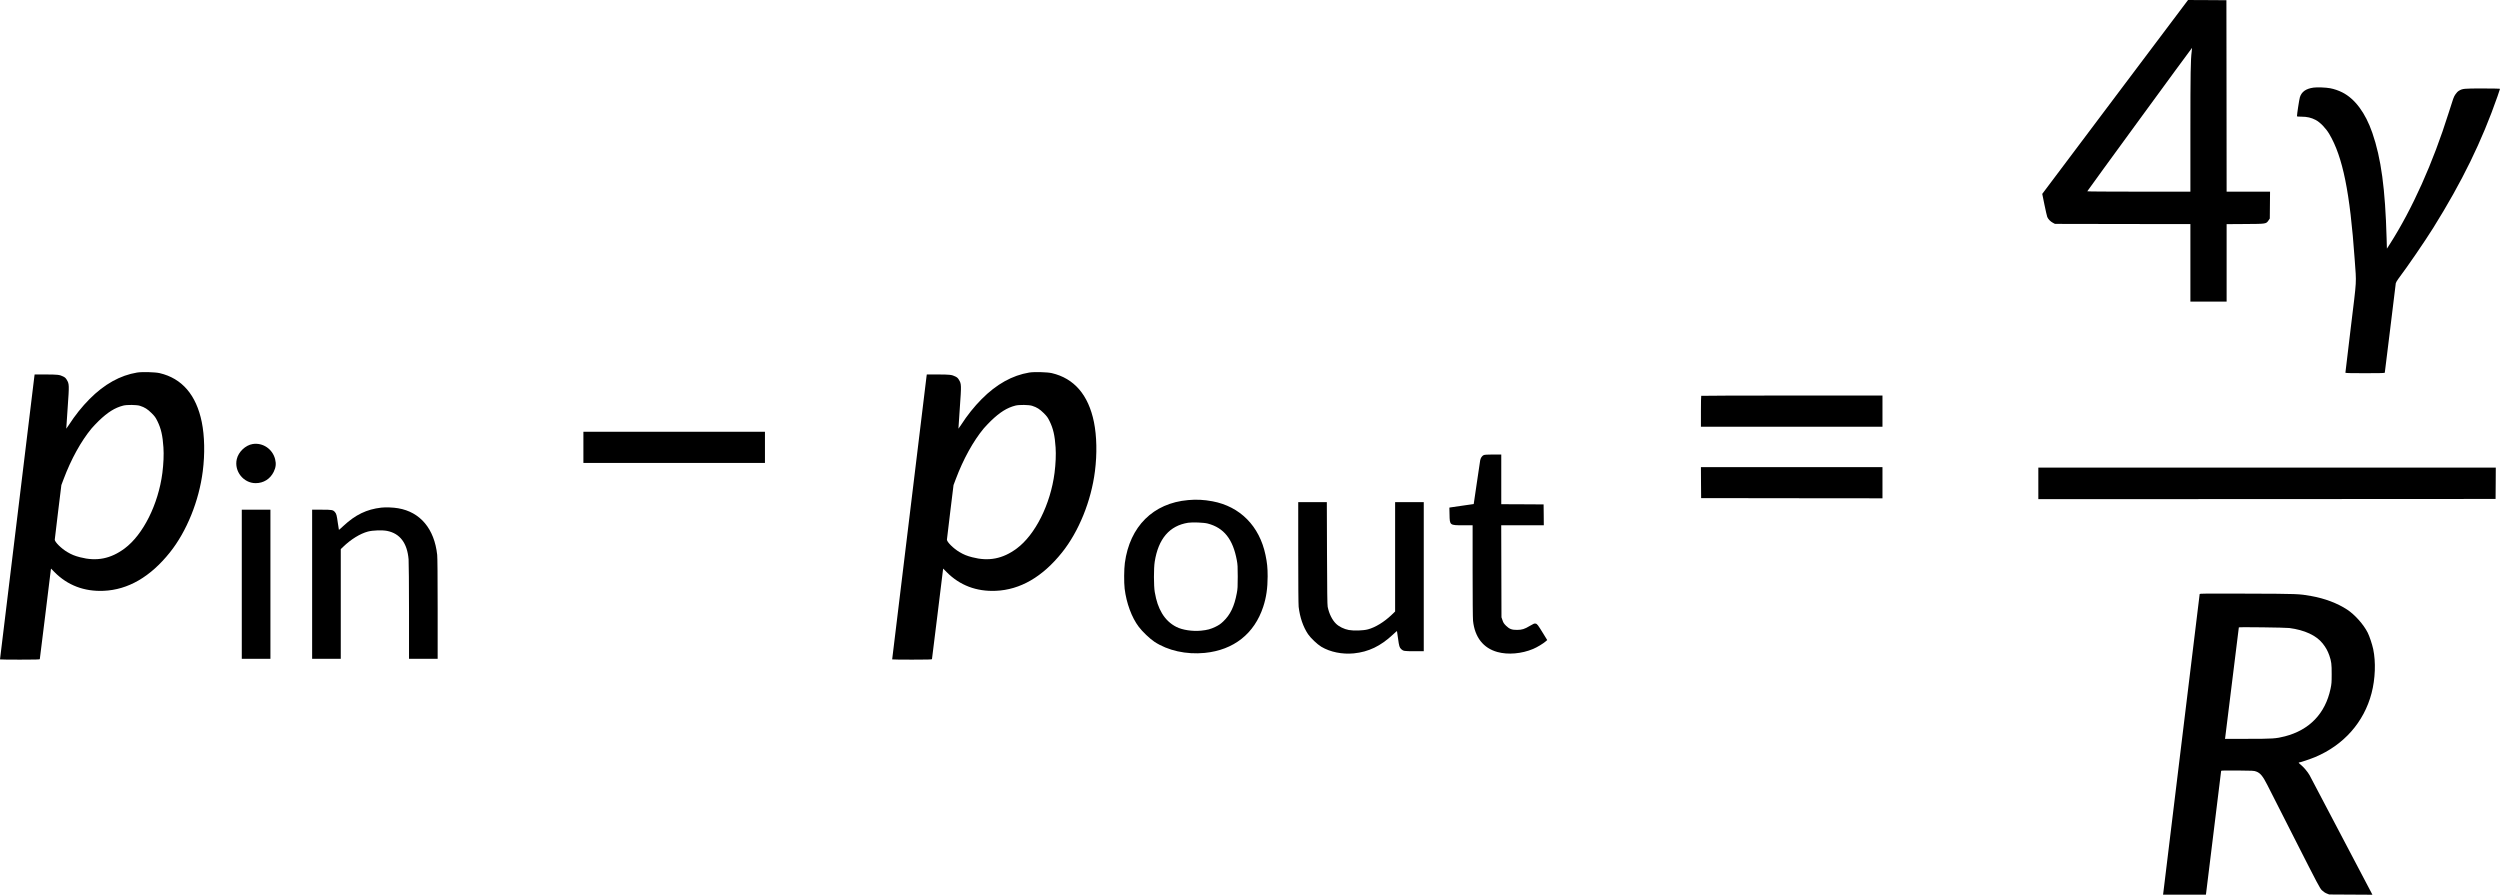
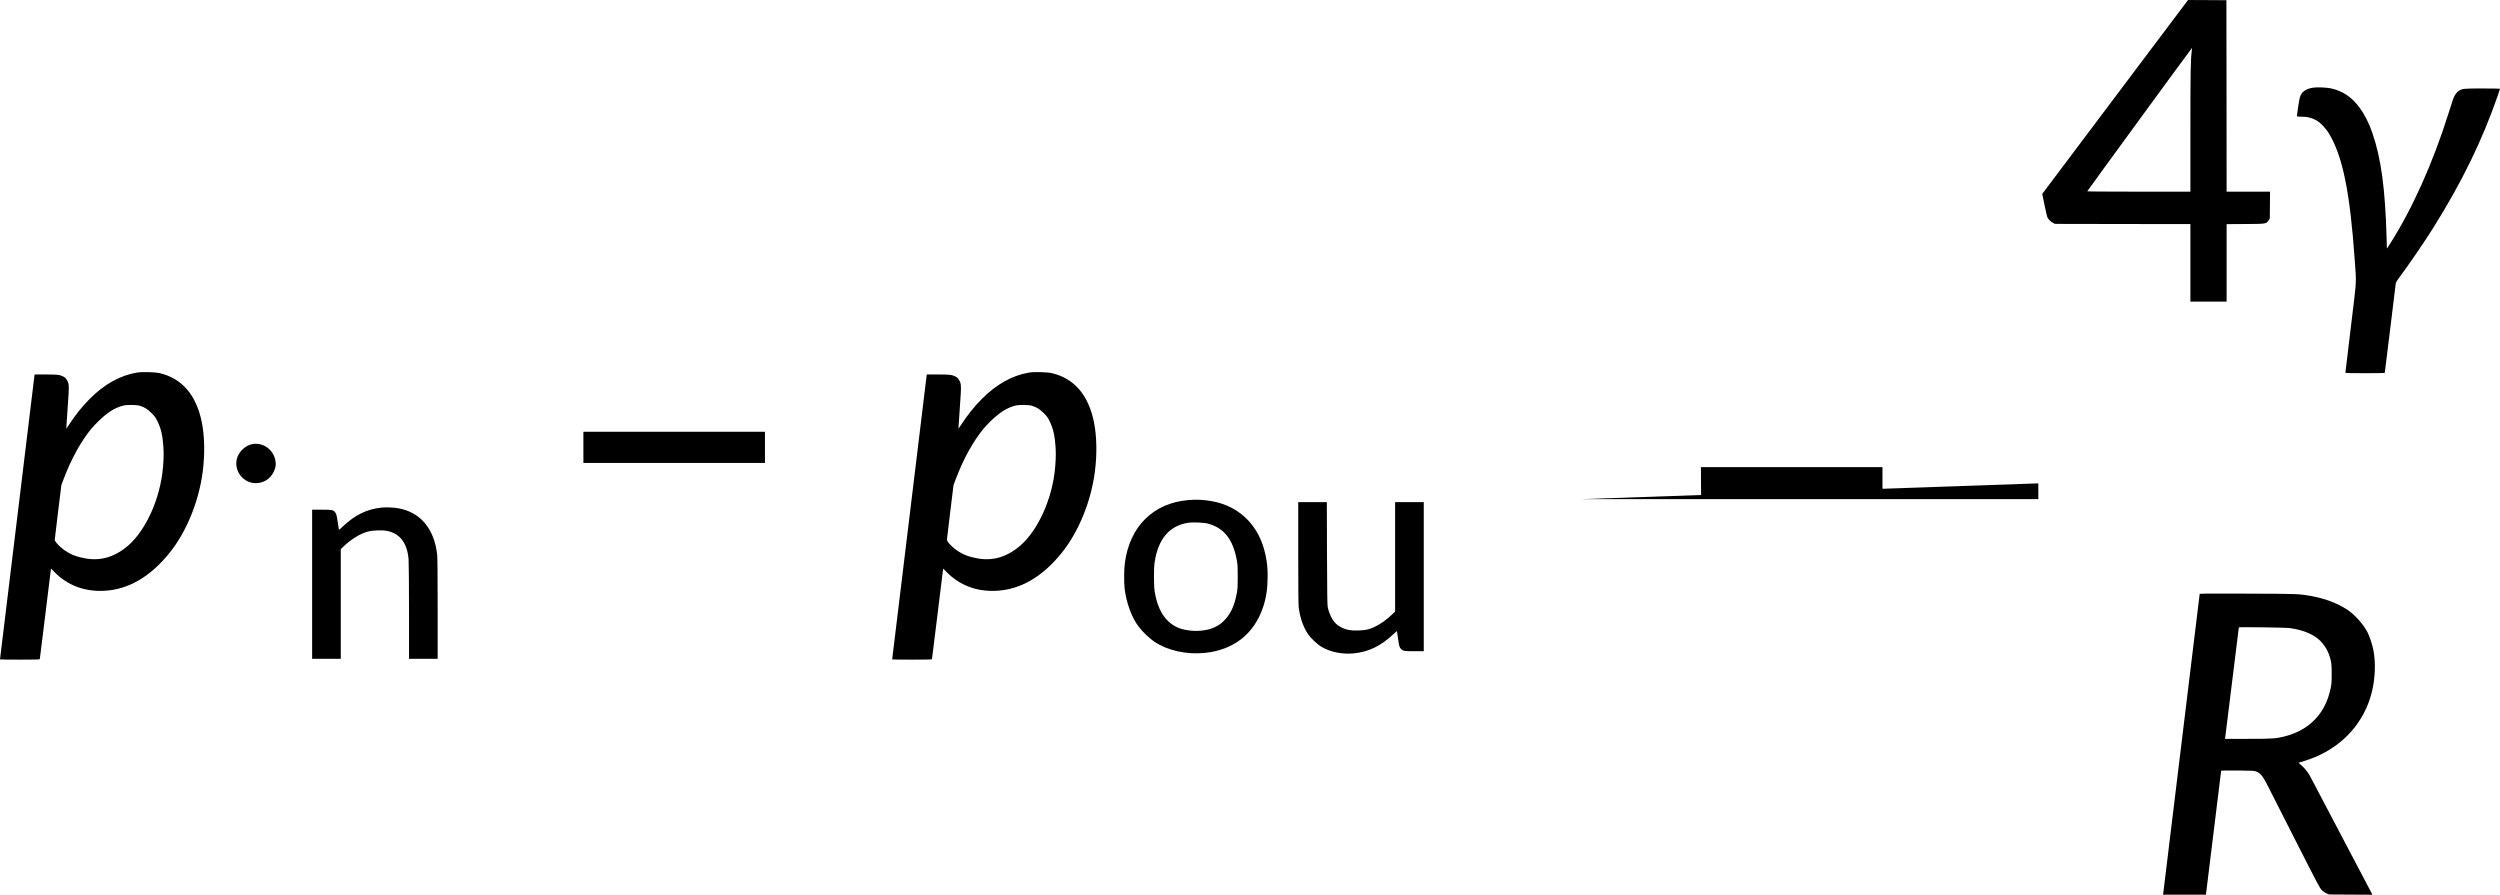
<svg xmlns="http://www.w3.org/2000/svg" xmlns:ns1="http://sodipodi.sourceforge.net/DTD/sodipodi-0.dtd" xmlns:ns2="http://www.inkscape.org/namespaces/inkscape" version="1.0" width="5935pt" height="2124.1pt" viewBox="0 0 5935 2124.1" preserveAspectRatio="xMidYMid meet" id="svg3090" ns1:docname="14715_Equation_3.svg" ns2:version="1.0.1 (3bc2e813f5, 2020-09-07)">
  <defs id="defs3094" />
  <ns1:namedview pagecolor="#ffffff" bordercolor="#666666" borderopacity="1" objecttolerance="10" gridtolerance="10" guidetolerance="10" ns2:pageopacity="0" ns2:pageshadow="2" ns2:window-width="1920" ns2:window-height="991" id="namedview3092" showgrid="false" ns2:zoom="0.21733457" ns2:cx="3956.6667" ns2:cy="1416.6667" ns2:window-x="-9" ns2:window-y="-9" ns2:window-maximized="1" ns2:current-layer="svg3090" />
  <g transform="matrix(0.1,0,0,-0.1,-2,2126)" fill="#000000" stroke="none" id="g3088">
    <path d="m 50233,18959 -1730,-2302 52,-256 c 29,-141 59,-272 67,-292 23,-53 75,-107 132,-137 l 51,-27 1608,-3 1607,-2 v -920 -920 h 430 430 v 920 919 l 443,3 c 502,3 493,2 552,86 l 30,44 3,319 3,319 h -516 -515 l -2,2273 -3,2272 -456,3 -455,2 z m 1818,1079 c -25,-194 -31,-508 -31,-1885 v -1443 h -1226 c -767,0 -1224,4 -1222,9 5,17 2483,3409 2487,3405 1,-1 -2,-40 -8,-86 z" id="path3058" />
    <path d="m 54942,19180 c -180,-25 -282,-98 -323,-230 -15,-48 -69,-399 -69,-449 0,-7 33,-11 108,-11 131,0 231,-23 335,-77 107,-56 243,-196 325,-336 320,-542 490,-1382 602,-2972 43,-611 54,-415 -92,-1620 -70,-583 -128,-1066 -128,-1072 0,-10 100,-13 465,-13 364,0 467,3 470,13 2,6 61,480 130,1052 69,572 128,1054 131,1072 4,18 31,65 61,105 222,295 618,873 828,1208 686,1099 1153,2055 1526,3124 32,93 59,173 59,177 0,5 -186,9 -412,9 -446,0 -475,-3 -562,-54 -28,-16 -59,-48 -84,-86 -42,-63 -47,-76 -162,-443 -372,-1185 -862,-2278 -1398,-3116 l -67,-104 -7,244 c -33,1183 -130,1899 -339,2505 -163,473 -413,810 -714,961 -87,44 -191,80 -287,98 -100,19 -309,27 -396,15 z" id="path3060" />
    <path d="m 3275,12416 c -403,-67 -778,-276 -1130,-630 -179,-181 -343,-386 -489,-613 -33,-51 -61,-91 -63,-90 -1,2 13,224 33,493 39,546 38,569 -20,666 -24,41 -43,59 -86,80 -82,42 -138,48 -420,48 H 842 l -6,-42 C 829,12280 20,5615 20,5606 c 0,-3 212,-6 470,-6 368,0 472,3 475,13 3,6 61,478 130,1047 69,569 128,1050 131,1069 l 5,33 83,-84 c 309,-313 706,-464 1166,-444 580,24 1109,331 1572,910 400,500 693,1224 782,1931 52,410 43,836 -24,1165 -131,645 -470,1038 -1000,1162 -110,25 -416,33 -535,14 z m 68,-790 c 113,-36 180,-79 273,-171 79,-79 97,-103 142,-195 85,-173 124,-342 142,-622 12,-169 2,-392 -25,-605 -96,-745 -458,-1468 -897,-1794 -331,-246 -666,-311 -1058,-208 -125,32 -203,64 -303,124 -140,82 -297,238 -297,293 0,15 36,313 79,662 l 78,635 53,140 c 178,474 414,902 665,1205 35,41 112,122 171,180 212,204 381,310 579,361 88,23 321,20 398,-5 z" id="path3062" />
    <path d="m 24455,12416 c -403,-67 -778,-276 -1130,-630 -179,-181 -343,-386 -489,-613 -33,-51 -61,-91 -63,-90 -1,2 13,224 33,493 39,546 38,569 -20,666 -24,41 -43,59 -86,80 -82,42 -138,48 -420,48 h -258 l -6,-42 c -7,-48 -816,-6713 -816,-6722 0,-3 212,-6 470,-6 368,0 472,3 475,13 3,6 61,478 130,1047 69,569 128,1050 131,1069 l 5,33 83,-84 c 309,-313 706,-464 1166,-444 580,24 1109,331 1572,910 400,500 693,1224 782,1931 52,410 43,836 -24,1165 -131,645 -470,1038 -1000,1162 -110,25 -416,33 -535,14 z m 68,-790 c 113,-36 180,-79 273,-171 79,-79 97,-103 142,-195 85,-173 124,-342 142,-622 12,-169 2,-392 -25,-605 -96,-745 -458,-1468 -897,-1794 -331,-246 -666,-311 -1058,-208 -125,32 -203,64 -303,124 -140,82 -297,238 -297,293 0,15 36,313 79,662 l 78,635 53,140 c 178,474 414,902 665,1205 35,41 112,122 171,180 212,204 381,310 579,361 88,23 321,20 398,-5 z" id="path3064" />
-     <path d="m 40407,11863 c -4,-3 -7,-170 -7,-370 v -363 h 2155 2155 v 370 370 h -2148 c -1182,0 -2152,-3 -2155,-7 z" id="path3066" />
    <path d="m 13870,10640 v -370 h 2155 2155 v 370 370 h -2155 -2155 z" id="path3068" />
    <path d="m 6020,10719 c -173,-28 -339,-186 -379,-360 -66,-285 158,-569 448,-569 188,0 344,98 428,267 52,106 62,193 34,303 -61,241 -292,397 -531,359 z" id="path3070" />
-     <path d="m 35244,10456 c -41,-18 -71,-63 -84,-122 -5,-27 -42,-272 -81,-544 -39,-272 -72,-496 -73,-496 0,-1 -120,-18 -266,-38 -146,-20 -276,-39 -288,-42 l -24,-5 4,-167 c 5,-254 3,-252 327,-252 h 221 V 7703 c 0,-642 4,-1126 10,-1181 41,-390 244,-649 580,-741 250,-69 576,-41 846,73 98,41 236,125 302,182 l 33,29 -86,140 c -140,228 -152,244 -191,251 -29,5 -47,-2 -136,-55 -126,-76 -186,-94 -303,-95 -125,-1 -182,21 -262,99 -51,51 -65,73 -84,131 l -24,69 -3,1093 -3,1092 h 506 505 l -2,248 -3,247 -502,3 -503,2 v 590 590 h -192 c -139,-1 -202,-5 -224,-14 z" id="path3072" />
    <path d="m 40402,9803 3,-368 2153,-3 2152,-2 v 370 370 h -2155 -2155 z" id="path3074" />
-     <path d="m 48410,9785 v -375 l 5428,2 5427,3 3,373 2,372 h -5430 -5430 z" id="path3076" />
+     <path d="m 48410,9785 v -375 h -5430 -5430 z" id="path3076" />
    <path d="m 28226,9388 c -829,-72 -1386,-626 -1502,-1492 -20,-145 -22,-466 -5,-611 41,-341 168,-685 335,-905 85,-114 261,-281 370,-354 320,-212 758,-309 1197,-266 687,68 1178,456 1388,1096 73,221 104,440 105,719 0,206 -12,324 -51,510 -143,686 -603,1151 -1258,1274 -201,38 -382,47 -579,29 z m 466,-557 c 384,-101 598,-371 690,-871 19,-100 22,-152 22,-390 0,-238 -3,-290 -22,-390 -58,-314 -155,-516 -324,-675 -64,-60 -102,-86 -182,-125 -119,-57 -190,-76 -344,-92 -201,-20 -443,16 -585,89 -141,71 -256,180 -341,322 -85,145 -135,291 -172,506 -25,143 -26,565 -1,720 86,546 351,855 793,925 102,16 378,5 466,-19 z" id="path3078" />
    <path d="m 30840,8143 c 0,-754 4,-1231 10,-1288 29,-250 106,-476 223,-650 61,-91 220,-242 315,-299 211,-126 498,-184 772,-157 350,35 636,173 928,446 51,48 94,86 96,84 1,-2 13,-80 25,-174 25,-186 34,-217 77,-257 48,-44 72,-48 310,-48 h 224 v 1770 1770 h -340 -340 V 8041 6743 l -84,-81 c -173,-166 -386,-297 -561,-343 -110,-30 -337,-37 -455,-15 -112,21 -233,80 -303,149 -92,90 -165,238 -198,402 -9,44 -13,382 -16,1273 l -4,1212 h -339 -340 z" id="path3080" />
    <path d="m 9072,9209 c -345,-39 -615,-169 -900,-435 -57,-53 -104,-95 -106,-93 -2,2 -13,74 -25,159 -27,193 -35,221 -68,261 -46,55 -69,59 -318,59 H 7430 V 7390 5620 h 340 340 v 1302 1302 l 53,51 c 188,182 407,317 592,366 114,30 341,38 456,15 305,-61 477,-290 509,-676 5,-64 10,-611 10,-1237 V 5620 h 340 340 v 1185 c 0,764 -4,1220 -11,1283 -67,617 -401,1017 -927,1106 -115,20 -297,27 -400,15 z" id="path3082" />
-     <path d="M 5760,7390 V 5620 h 340 340 v 1770 1770 h -340 -340 z" id="path3084" />
    <path d="m 52240,7156 c 0,-18 -858,-7068 -865,-7108 l -4,-28 h 508 509 l 6,43 c 10,67 356,2885 356,2897 0,8 105,10 388,8 370,-3 390,-4 447,-25 96,-36 154,-107 263,-321 50,-97 349,-688 666,-1312 536,-1055 580,-1139 629,-1186 33,-32 74,-60 112,-75 l 60,-24 513,-3 513,-3 -22,43 c -55,108 -1444,2749 -1471,2797 -44,77 -138,189 -202,241 -58,47 -67,60 -41,60 27,0 263,80 374,126 682,286 1162,829 1342,1518 89,342 103,738 39,1045 -25,117 -89,309 -131,392 -97,194 -308,430 -489,548 -233,152 -531,264 -850,321 -295,52 -308,53 -1517,57 -1013,4 -1133,3 -1133,-11 z m 2129,-805 c 364,-48 640,-176 792,-368 74,-93 119,-175 157,-283 49,-143 57,-204 56,-445 0,-199 -3,-232 -27,-346 -124,-588 -500,-979 -1084,-1130 -210,-54 -291,-59 -883,-59 h -539 l 5,28 c 4,26 324,2605 324,2618 0,11 1108,-3 1199,-15 z" id="path3086" />
  </g>
</svg>